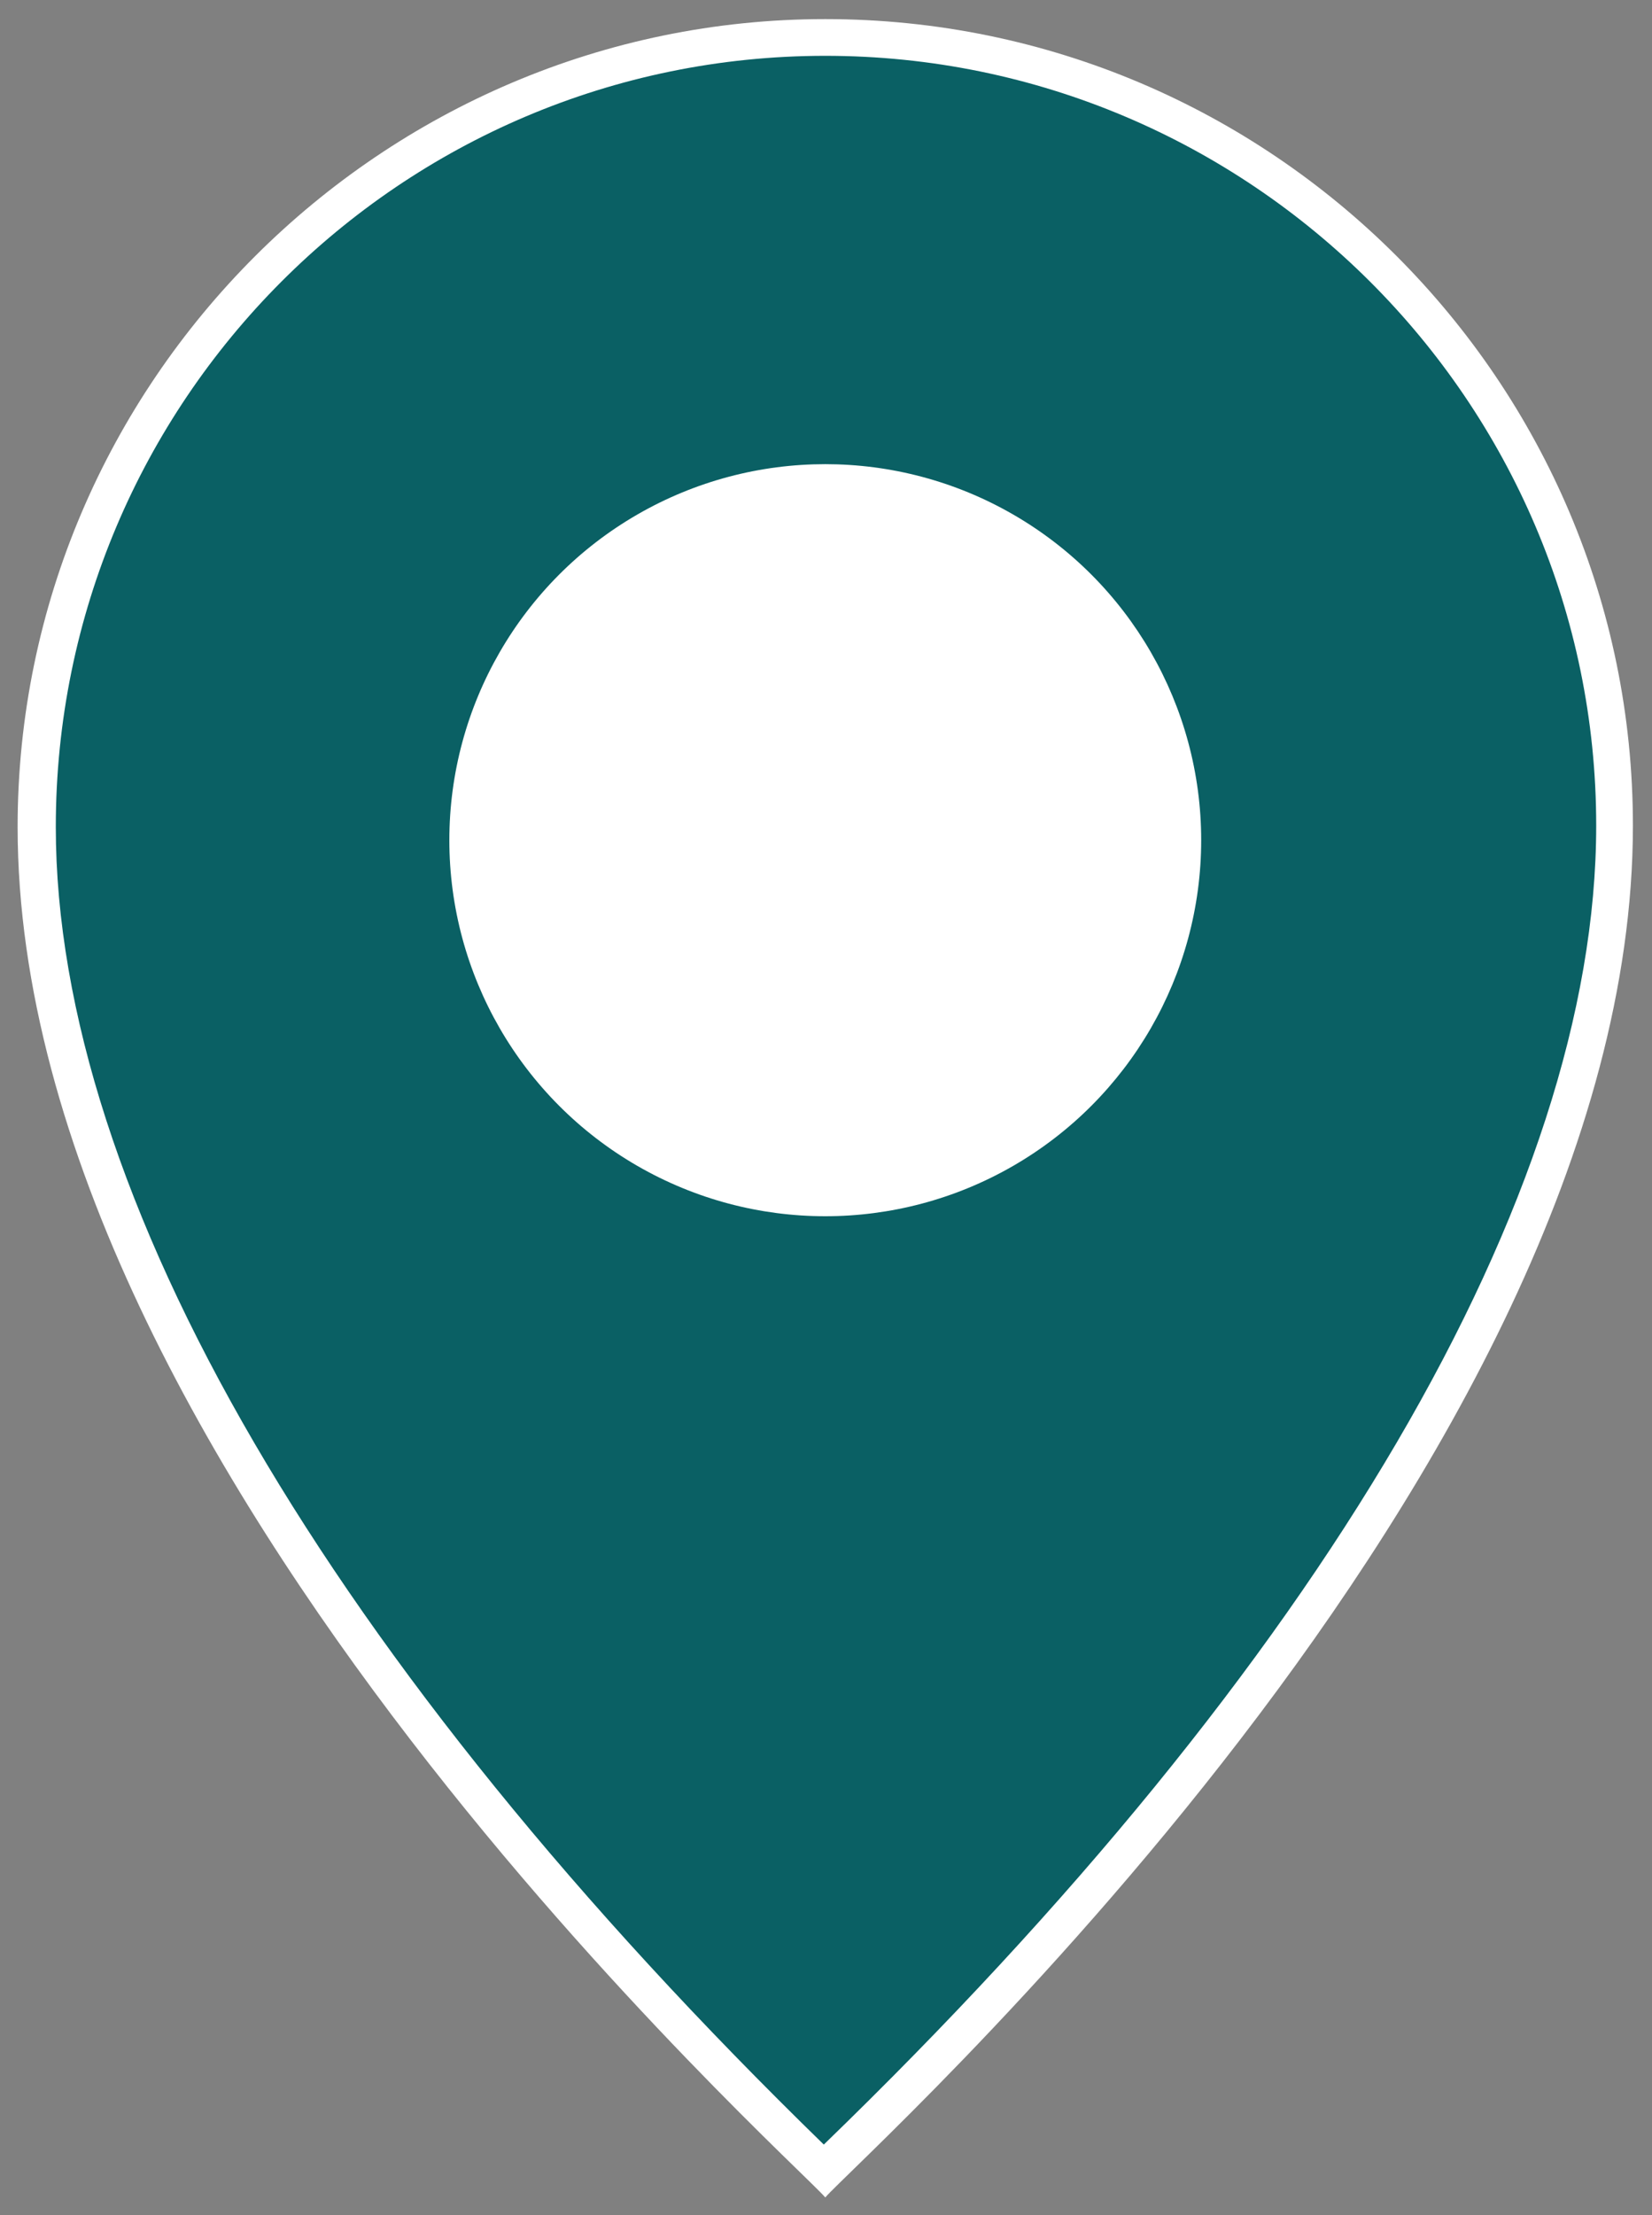
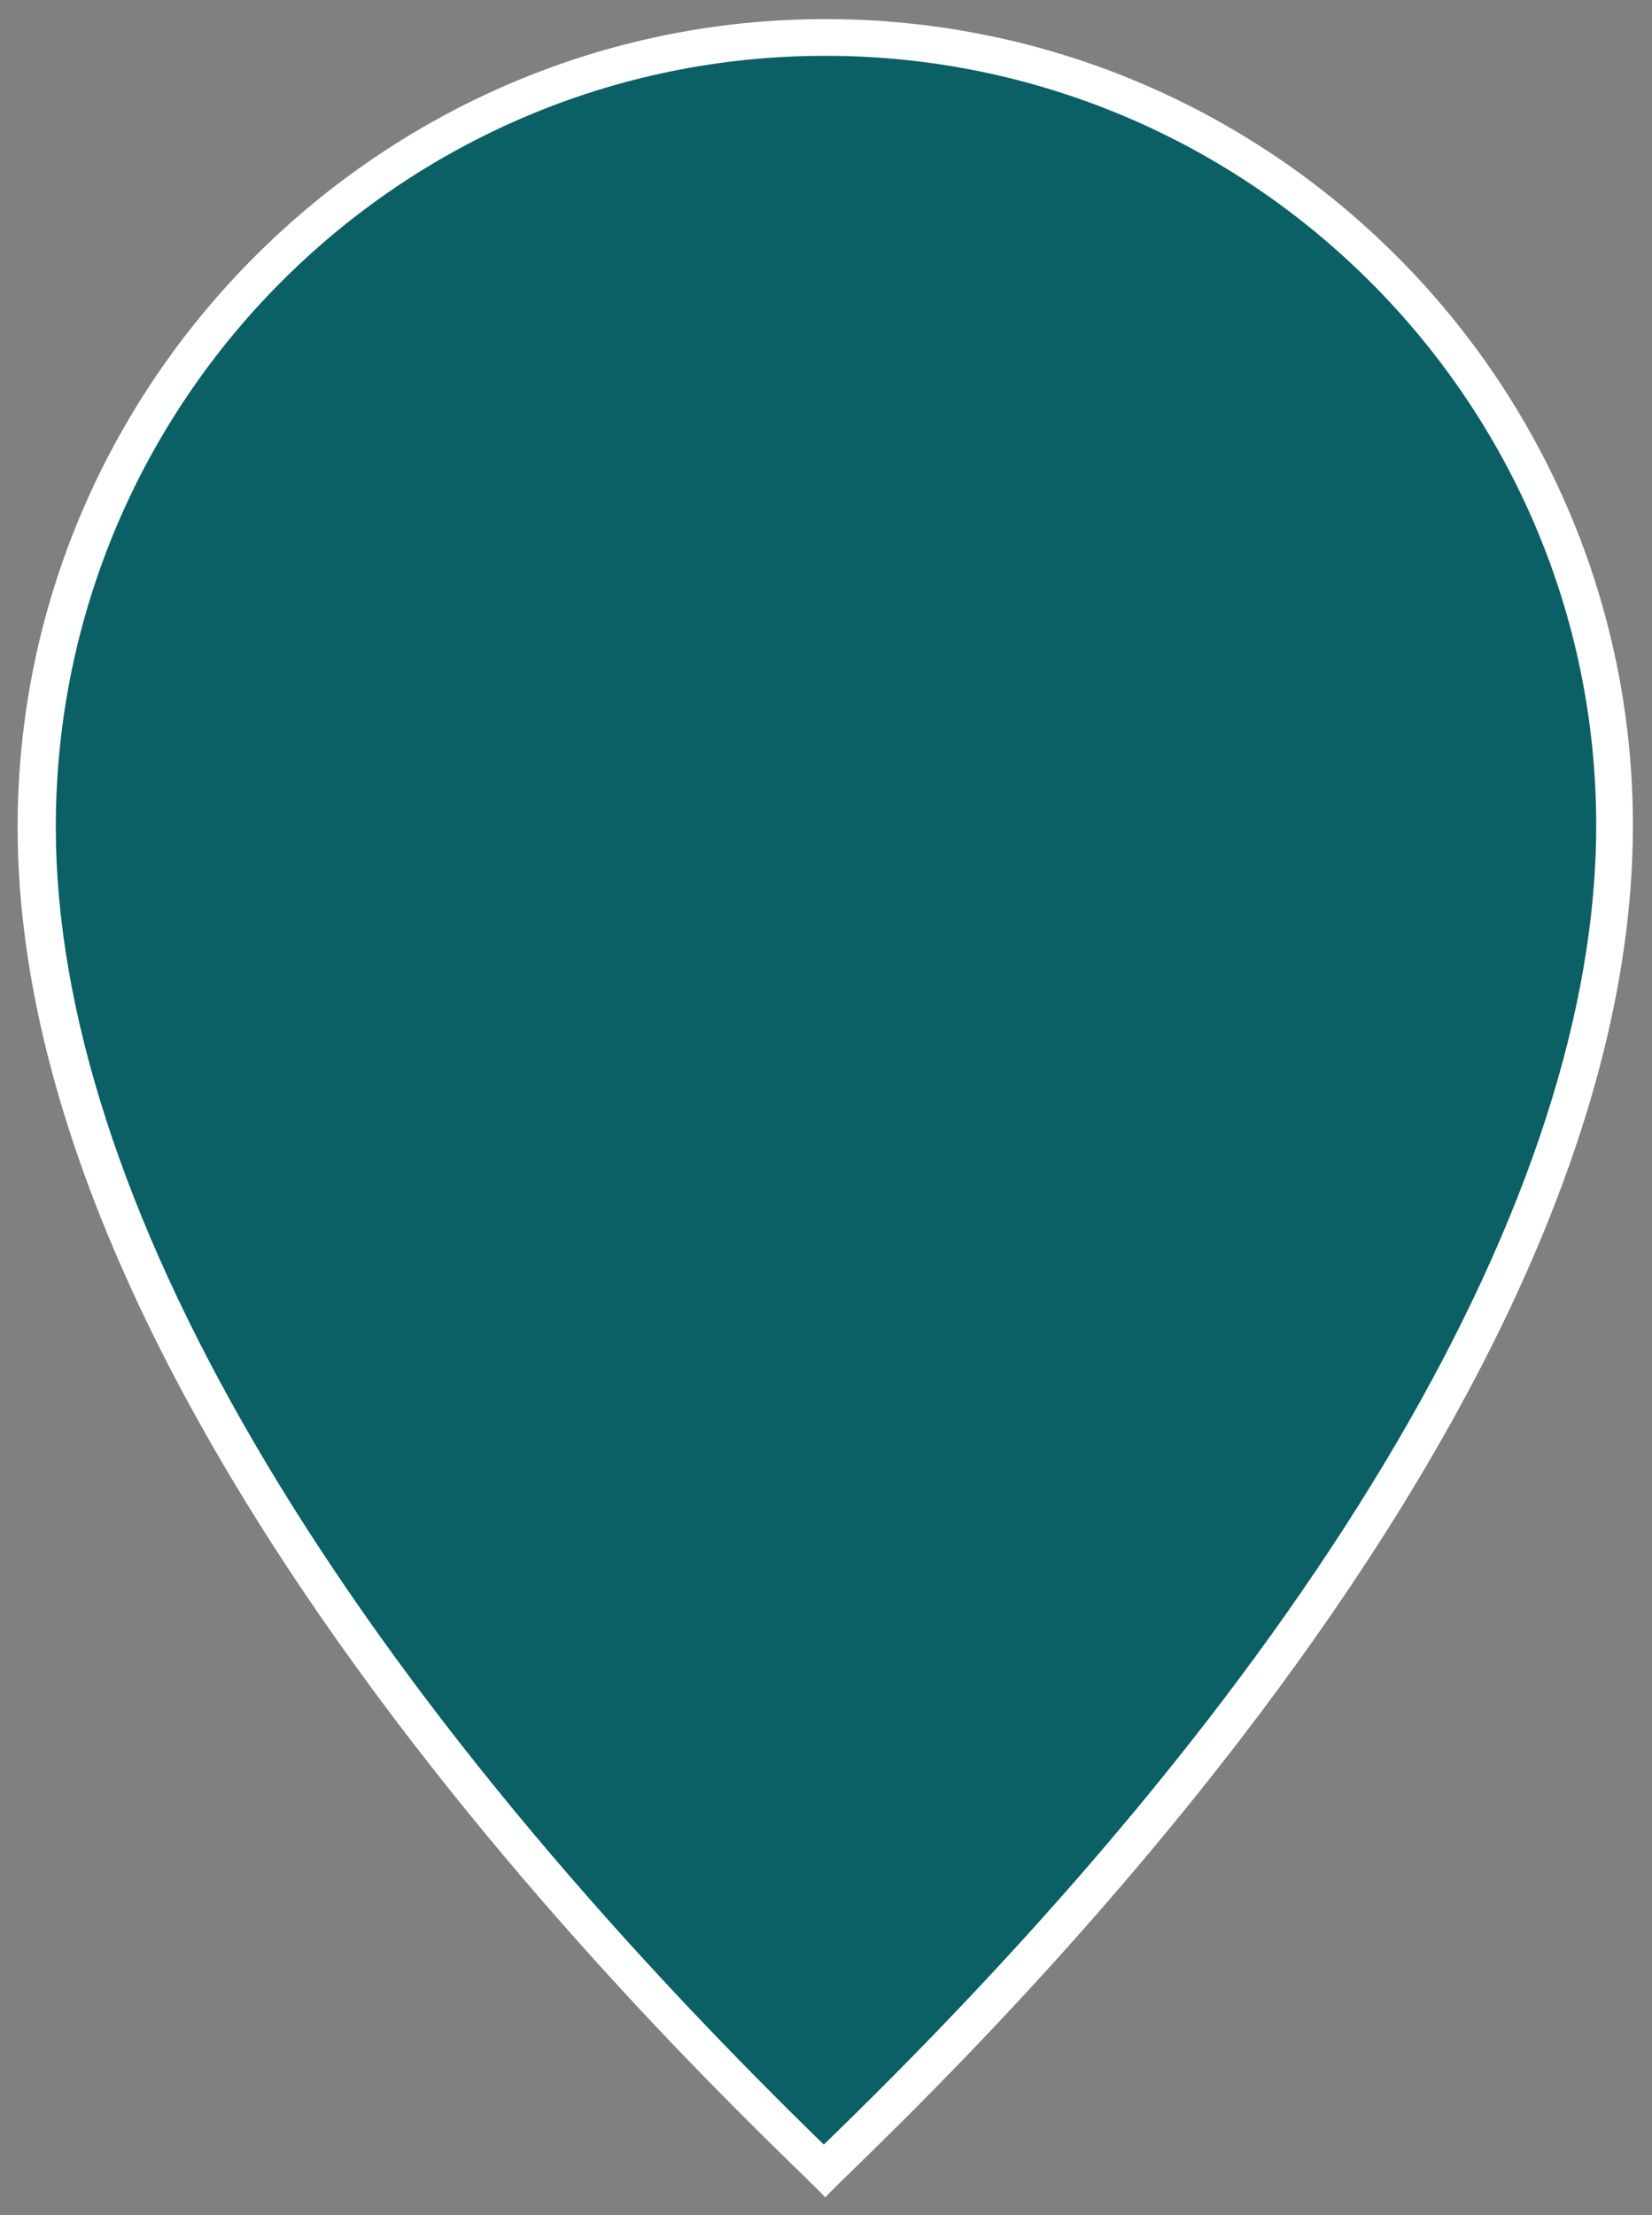
<svg xmlns="http://www.w3.org/2000/svg" id="a" viewBox="0 0 11.25 15.08">
  <rect x="0" y="0" width="11.25" height="15.08" fill="#808080" stroke="none" />
  <defs>
    <style>.b{fill:#fff;}.c{fill:#0a6064;}</style>
  </defs>
  <path class="c" d="M5.56,14.71C2.13,11.4.25,8.17.25,5.62.25,2.66,2.66.25,5.62.25s5.38,2.41,5.38,5.37c0,2.55-1.89,5.78-5.31,9.09-.03.03-.05.05-.07.07-.02-.02-.04-.04-.06-.06Z" />
  <path class="b" d="M5.62.38c2.89,0,5.25,2.35,5.25,5.24,0,2.51-1.87,5.7-5.26,8.98C2.24,11.32.38,8.13.38,5.63.38,2.73,2.73.38,5.62.38M5.62.13C2.6.13.12,2.6.12,5.63.12,10,5.42,14.72,5.62,14.96h0c.21-.25,5.5-4.96,5.5-9.34C11.12,2.6,8.66.13,5.62.13h0Z" />
-   <circle class="b" cx="5.62" cy="5.72" r="2.56" />
</svg>